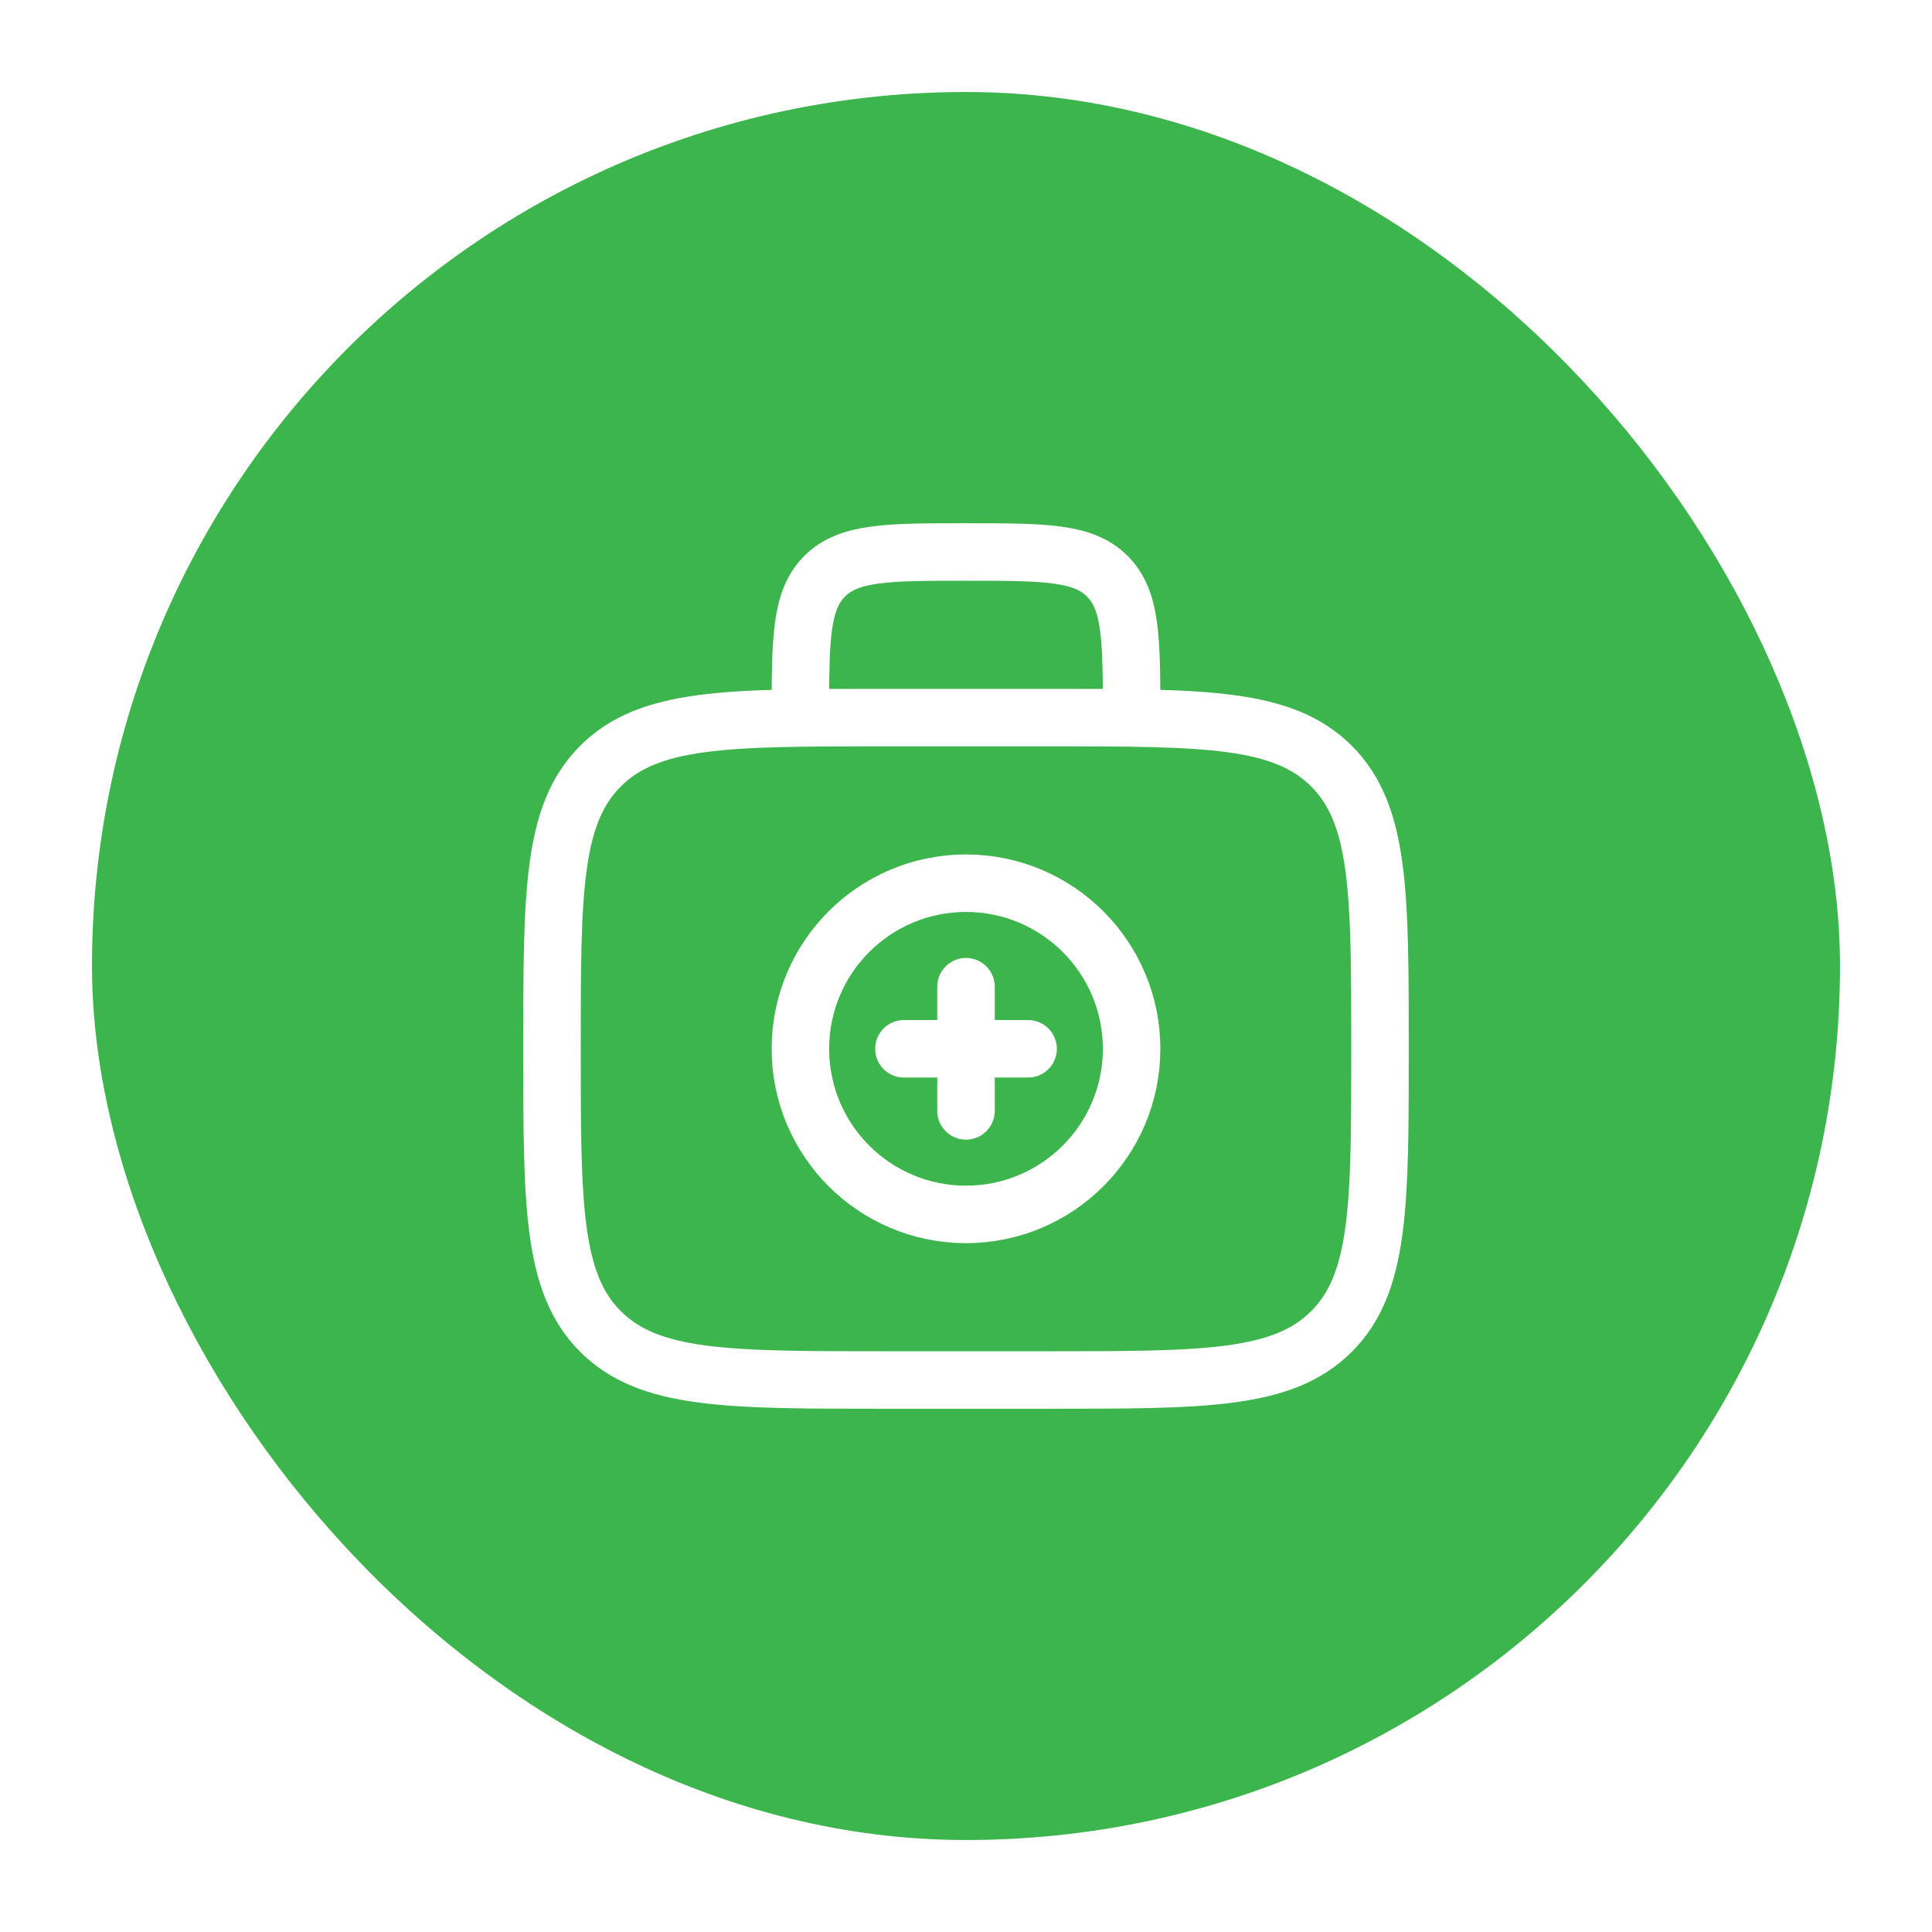
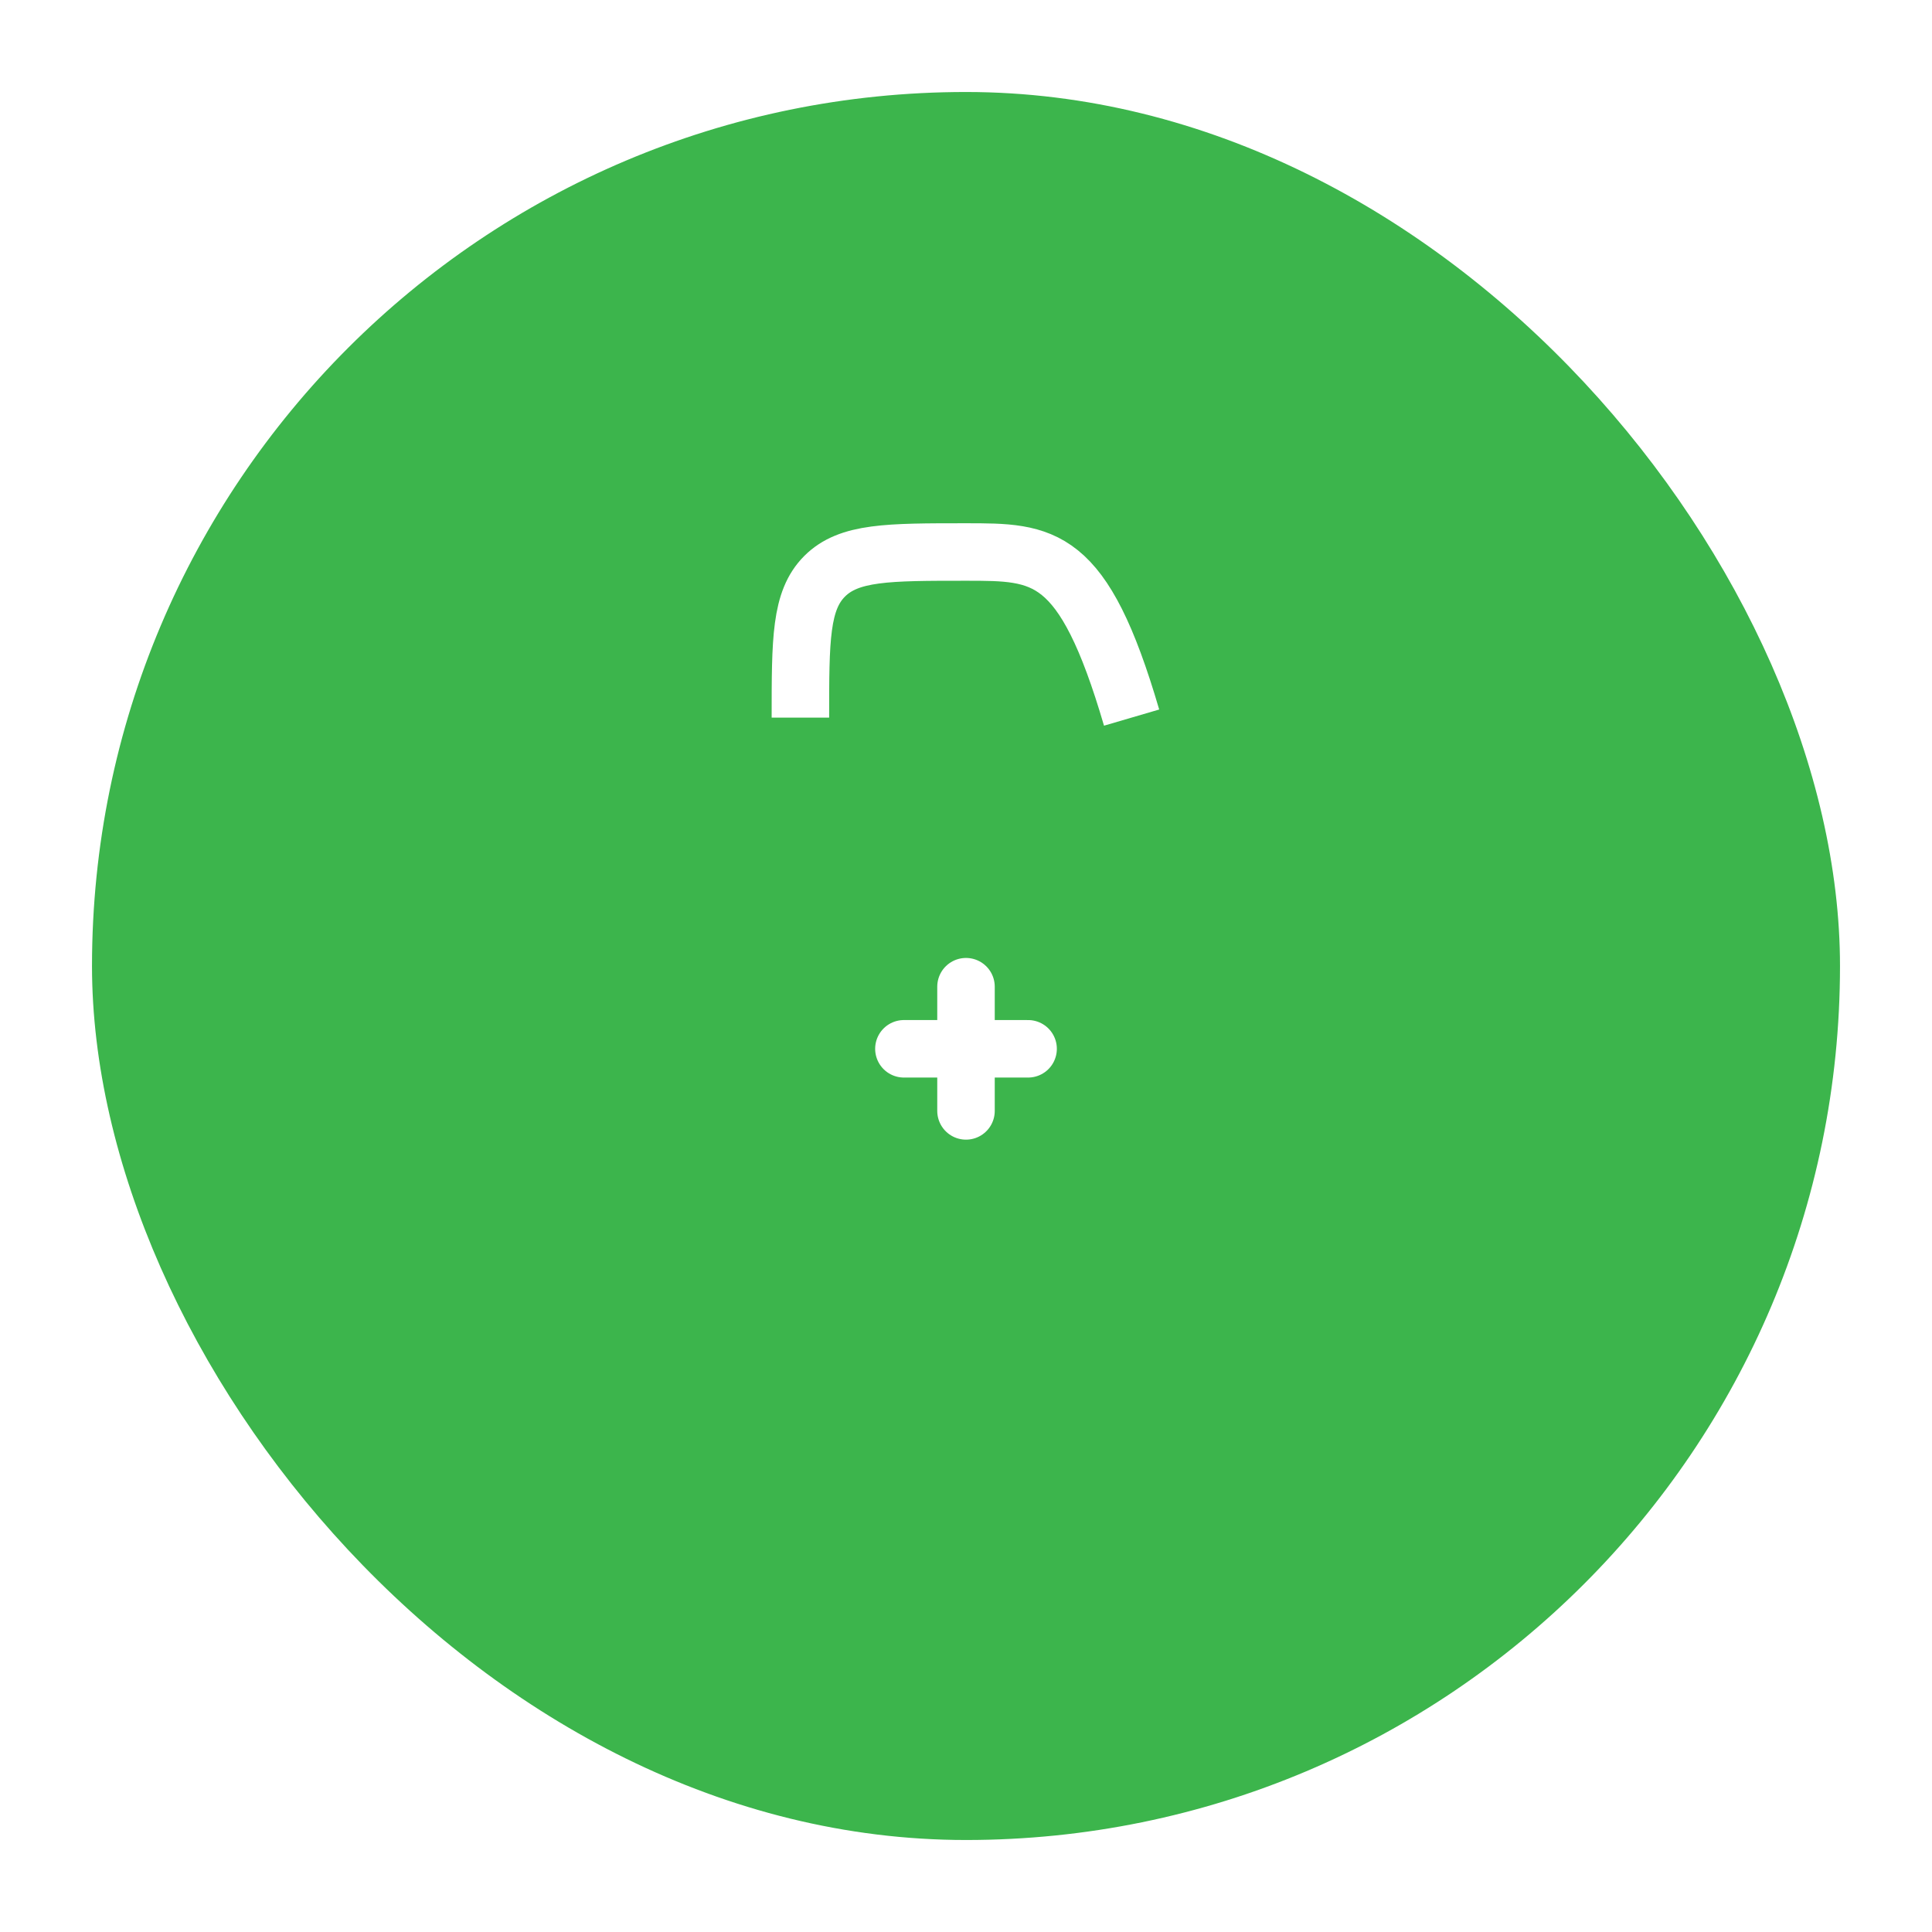
<svg xmlns="http://www.w3.org/2000/svg" width="84" height="84" viewBox="0 0 84 84" fill="none">
  <g filter="url(#filter0_d_312_59)">
    <rect x="4" y="4" width="76" height="76" rx="38" fill="#3CB54C" />
  </g>
-   <path d="M24 45.6C24 38.812 24 35.418 26.109 33.309C28.218 31.2 31.612 31.2 38.4 31.2H45.6C52.388 31.2 55.782 31.2 57.891 33.309C60 35.418 60 38.812 60 45.6C60 52.388 60 55.783 57.891 57.891C55.782 60 52.388 60 45.6 60H38.4C31.612 60 28.218 60 26.109 57.891C24 55.783 24 52.388 24 45.6Z" stroke="white" stroke-width="2.5" />
-   <path d="M49.2 31.2C49.2 27.806 49.2 26.109 48.145 25.054C47.091 24 45.394 24 42 24C38.606 24 36.909 24 35.854 25.054C34.8 26.109 34.8 27.806 34.8 31.2" stroke="white" stroke-width="2.5" />
+   <path d="M49.2 31.2C47.091 24 45.394 24 42 24C38.606 24 36.909 24 35.854 25.054C34.8 26.109 34.8 27.806 34.8 31.2" stroke="white" stroke-width="2.5" />
  <path d="M44.7 45.6H39.3M42 42.9V48.3" stroke="white" stroke-width="2.5" stroke-linecap="round" />
-   <path d="M42 52.8C45.976 52.8 49.2 49.577 49.2 45.6C49.2 41.624 45.976 38.4 42 38.4C38.023 38.4 34.8 41.624 34.8 45.6C34.8 49.577 38.023 52.8 42 52.8Z" stroke="white" stroke-width="2.5" />
  <defs>
    <filter id="filter0_d_312_59" x="0" y="0" width="84" height="84" filterUnits="userSpaceOnUse" color-interpolation-filters="sRGB">
      <feFlood flood-opacity="0" result="BackgroundImageFix" />
      <feColorMatrix in="SourceAlpha" type="matrix" values="0 0 0 0 0 0 0 0 0 0 0 0 0 0 0 0 0 0 127 0" result="hardAlpha" />
      <feOffset />
      <feGaussianBlur stdDeviation="2" />
      <feComposite in2="hardAlpha" operator="out" />
      <feColorMatrix type="matrix" values="0 0 0 0 0 0 0 0 0 0 0 0 0 0 0 0 0 0 0.25 0" />
      <feBlend mode="normal" in2="BackgroundImageFix" result="effect1_dropShadow_312_59" />
      <feBlend mode="normal" in="SourceGraphic" in2="effect1_dropShadow_312_59" result="shape" />
    </filter>
  </defs>
</svg>